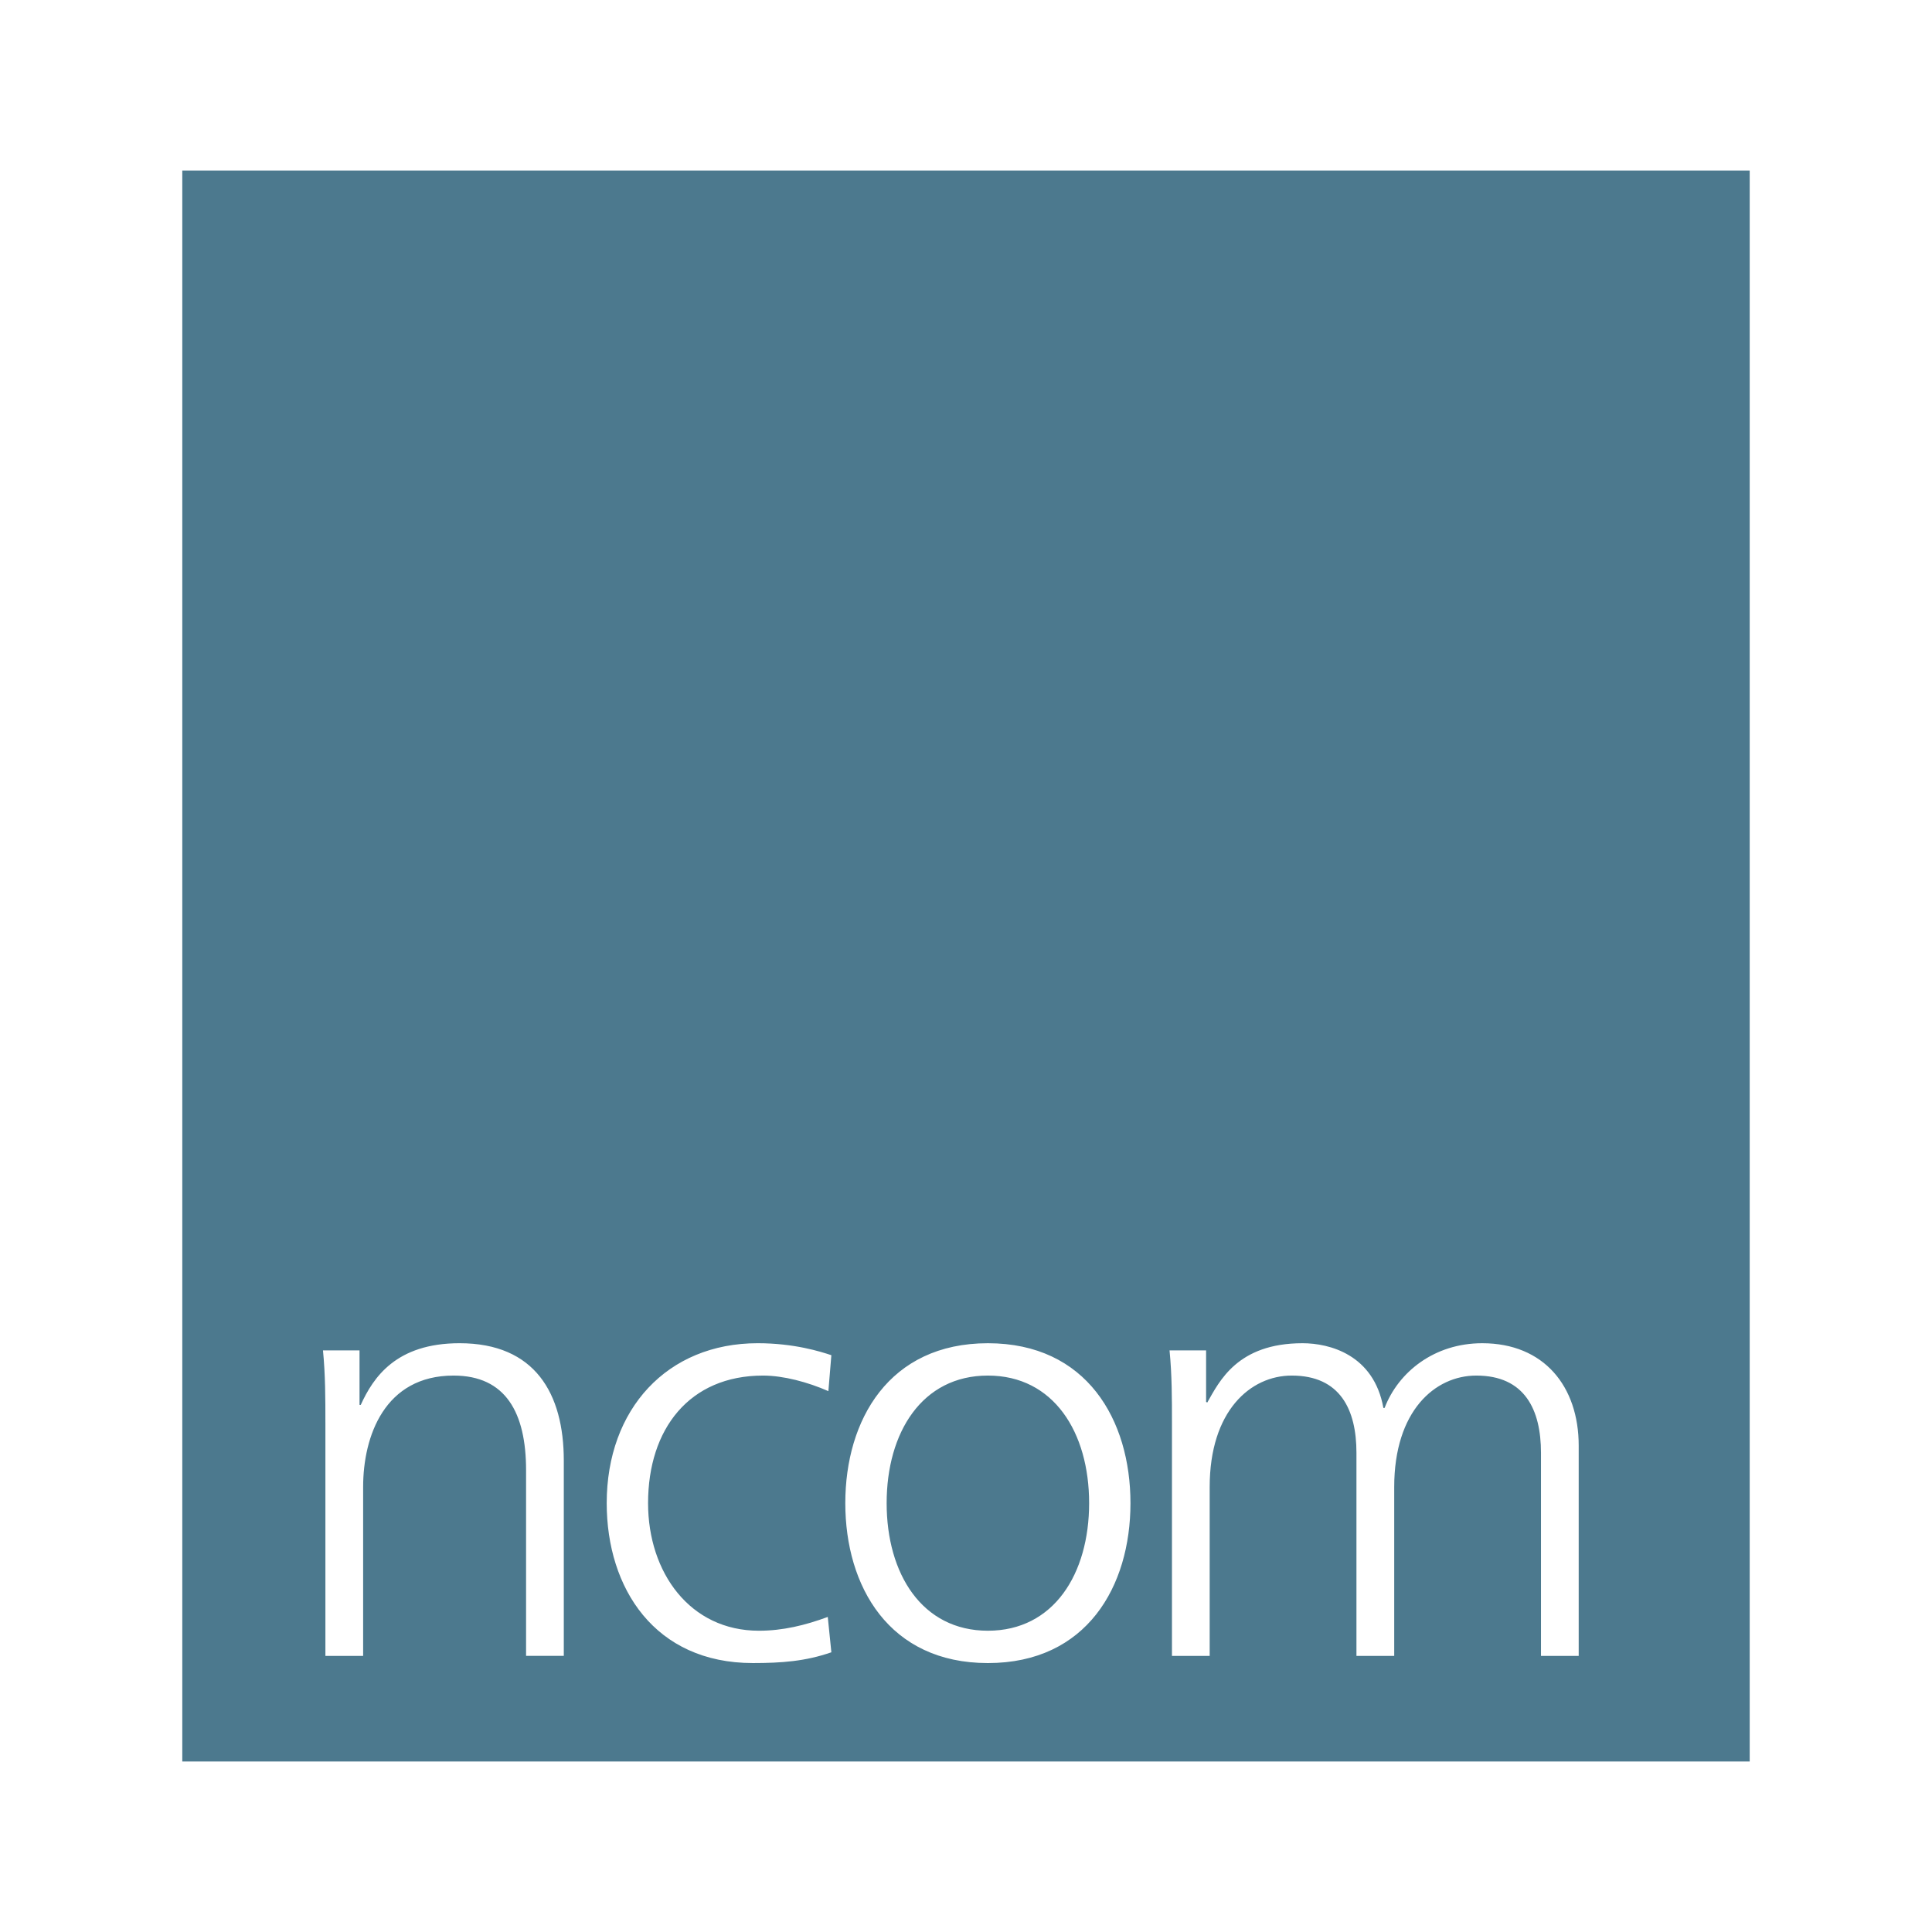
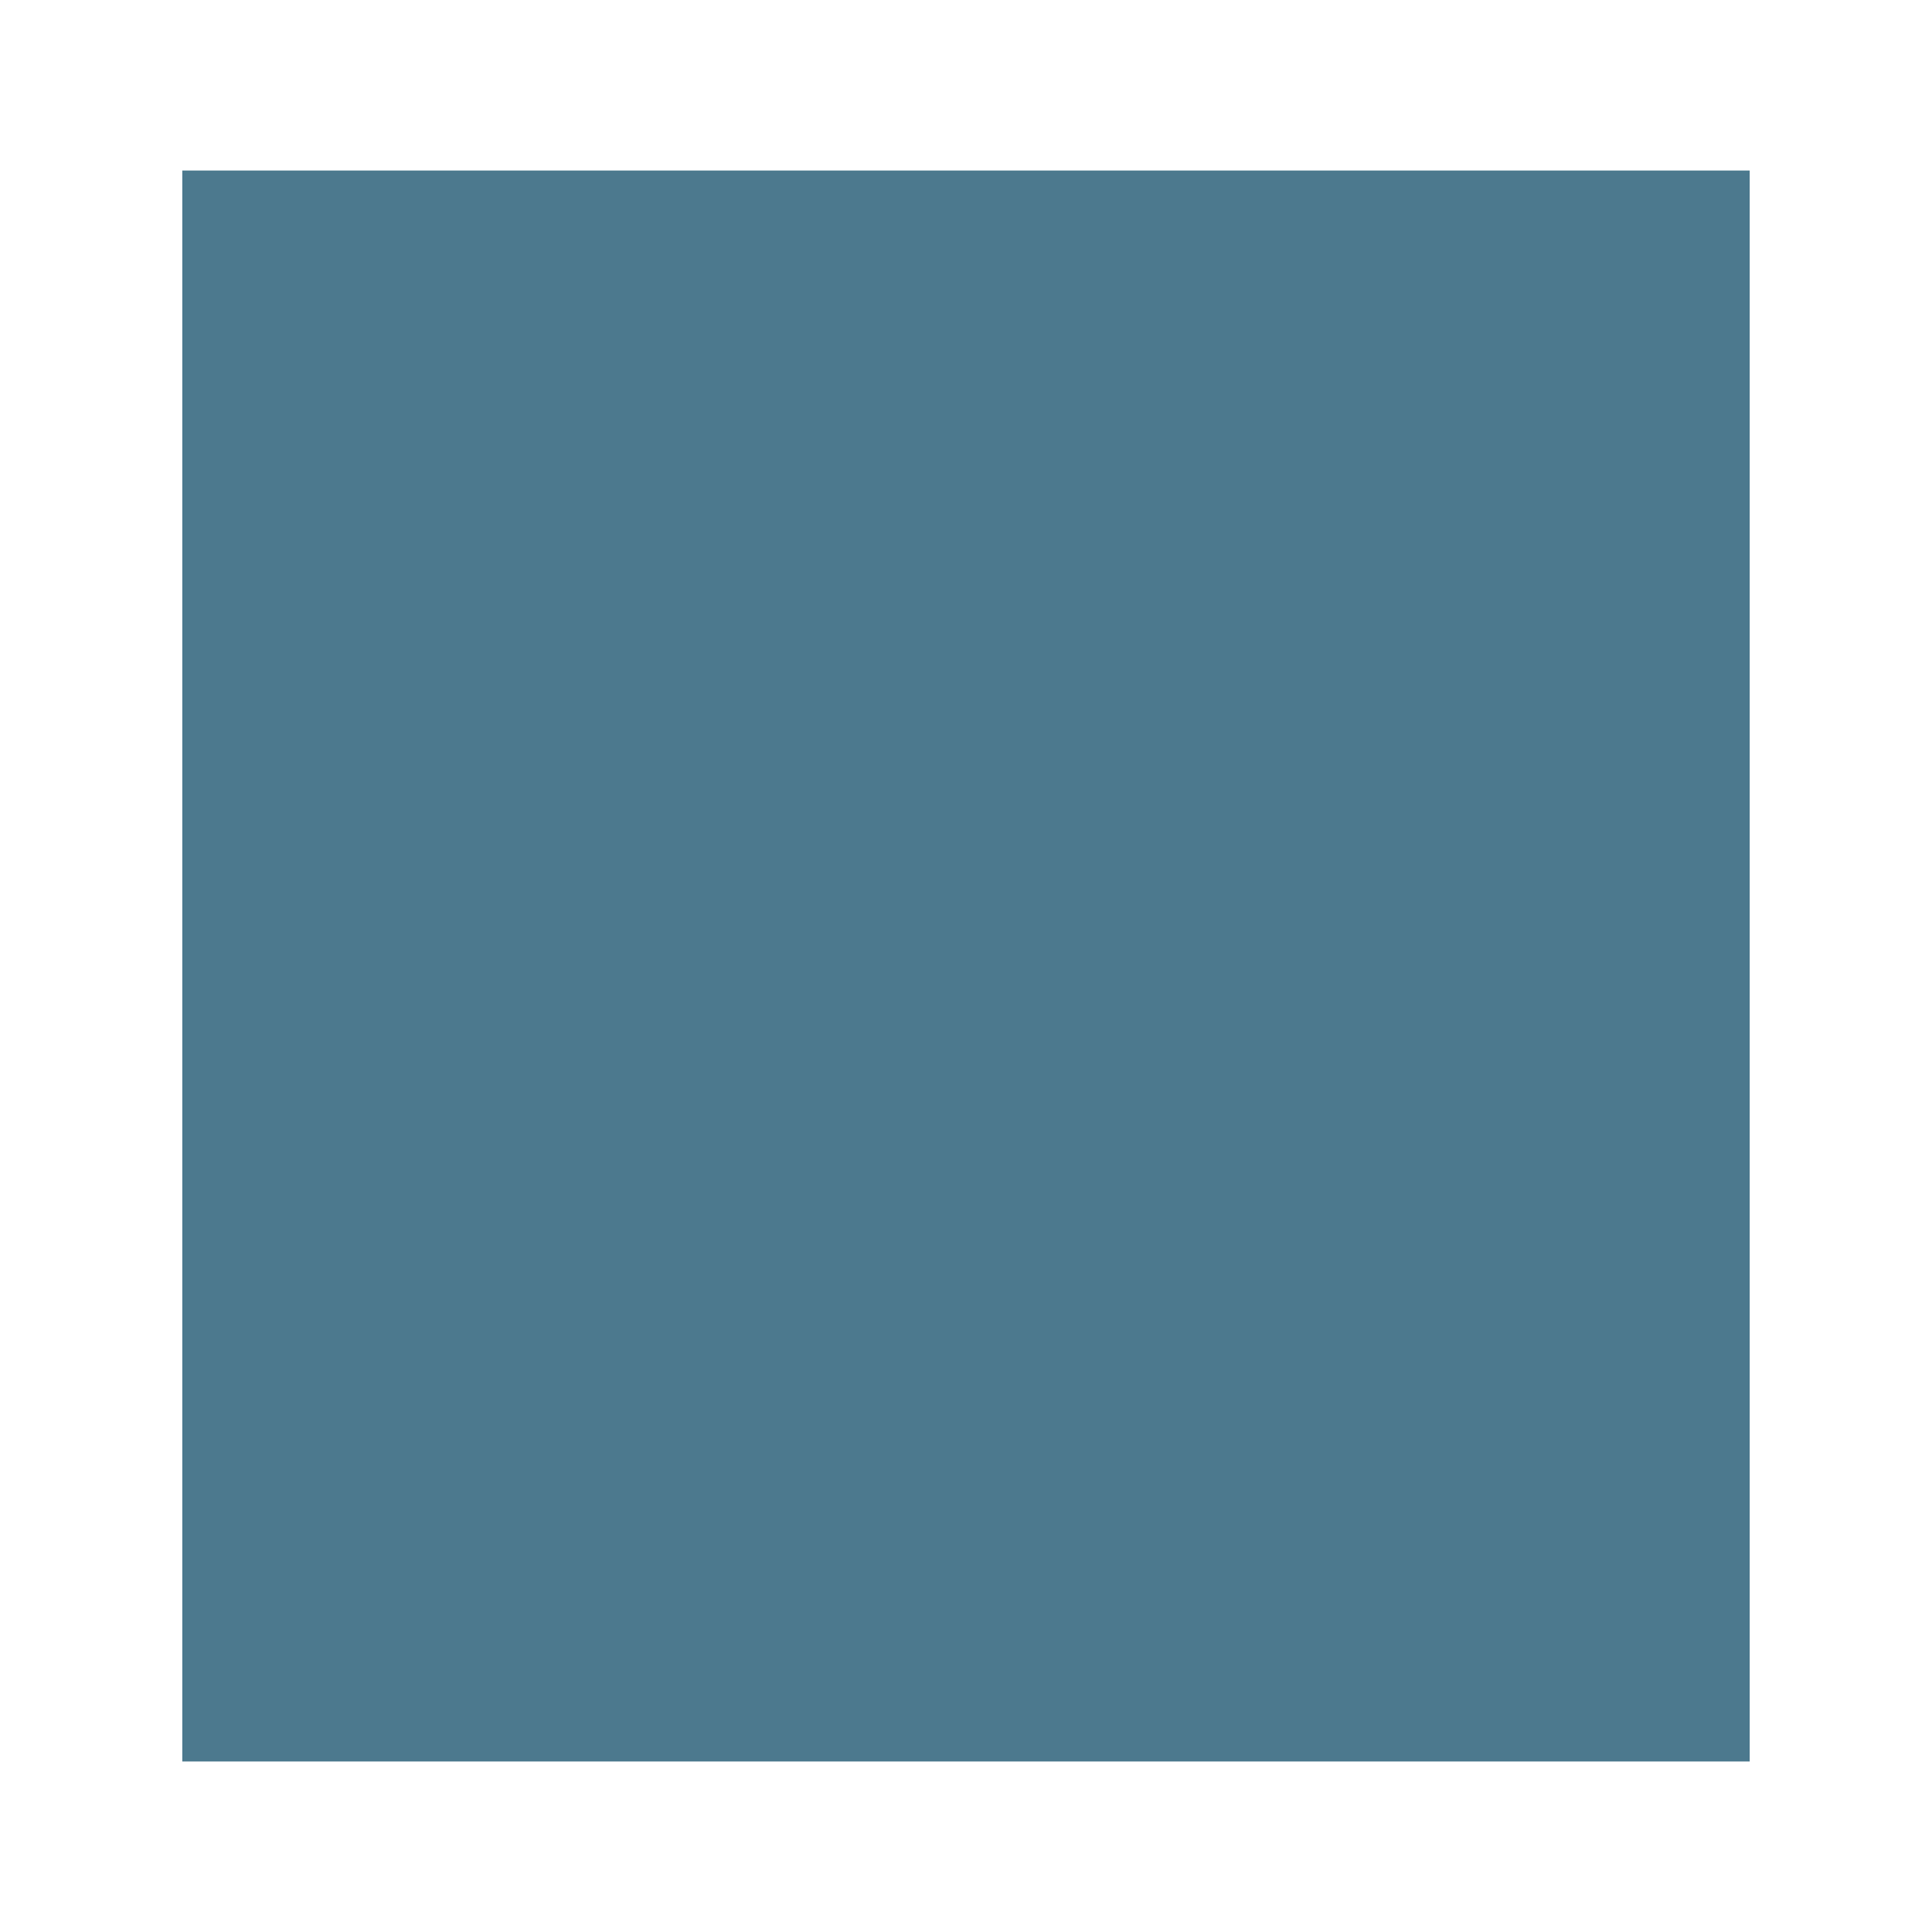
<svg xmlns="http://www.w3.org/2000/svg" width="2500" height="2500" viewBox="0 0 192.756 192.756">
  <g fill-rule="evenodd" clip-rule="evenodd">
-     <path fill="#fff" d="M0 0h192.756v192.756H0V0z" />
    <path fill="#4c798e" stroke="#fff" stroke-width="1.51" stroke-miterlimit="2.613" d="M175.324 176.499H17.431V16.258h157.893v160.241z" />
-     <path d="M32.464 141.902c0-2.331 0-4.722-.24-7.173h3.646v5.44h.12c1.254-2.751 3.525-6.156 9.863-6.156 7.529 0 10.397 5.02 10.397 11.713v19.481h-3.764v-18.525c0-5.737-2.033-9.441-7.232-9.441-6.874 0-9.024 6.035-9.024 11.115v16.852h-3.765v-23.306h-.001zM82.648 138.795c-2.034-.896-4.484-1.554-6.516-1.554-7.351 0-11.474 5.318-11.474 12.729 0 6.932 4.183 12.728 11.055 12.728 2.392 0 4.603-.539 6.874-1.375l.359 3.526c-2.571.896-4.961 1.075-7.829 1.075-9.802 0-14.585-7.469-14.585-15.954 0-9.384 6.036-15.957 15.062-15.957 3.645 0 6.275.837 7.351 1.195l-.297 3.587zM98.562 134.014c9.859 0 14.225 7.647 14.225 15.957 0 8.306-4.365 15.954-14.225 15.954-9.862 0-14.226-7.648-14.226-15.954 0-8.31 4.365-15.957 14.226-15.957zm0 28.684c6.574 0 10.1-5.678 10.1-12.728 0-7.053-3.525-12.729-10.1-12.729-6.576 0-10.101 5.677-10.101 12.729.001 7.051 3.526 12.728 10.101 12.728zM153.744 165.208v-20.259c0-4.302-1.615-7.708-6.455-7.708-4.125 0-8.188 3.524-8.188 11.115v16.852h-3.768v-20.259c0-4.302-1.611-7.708-6.455-7.708-4.121 0-8.188 3.524-8.188 11.115v16.852h-3.764v-23.306c0-2.331 0-4.722-.24-7.173h3.646v5.14l.117.061c1.199-2.092 2.99-5.916 9.506-5.916 2.688 0 7.111 1.136 8.066 6.454h.121c1.375-3.586 4.961-6.454 9.74-6.454 6.158 0 9.625 4.302 9.625 10.22v20.975h-3.763v-.001z" fill="#fff" />
  </g>
</svg>